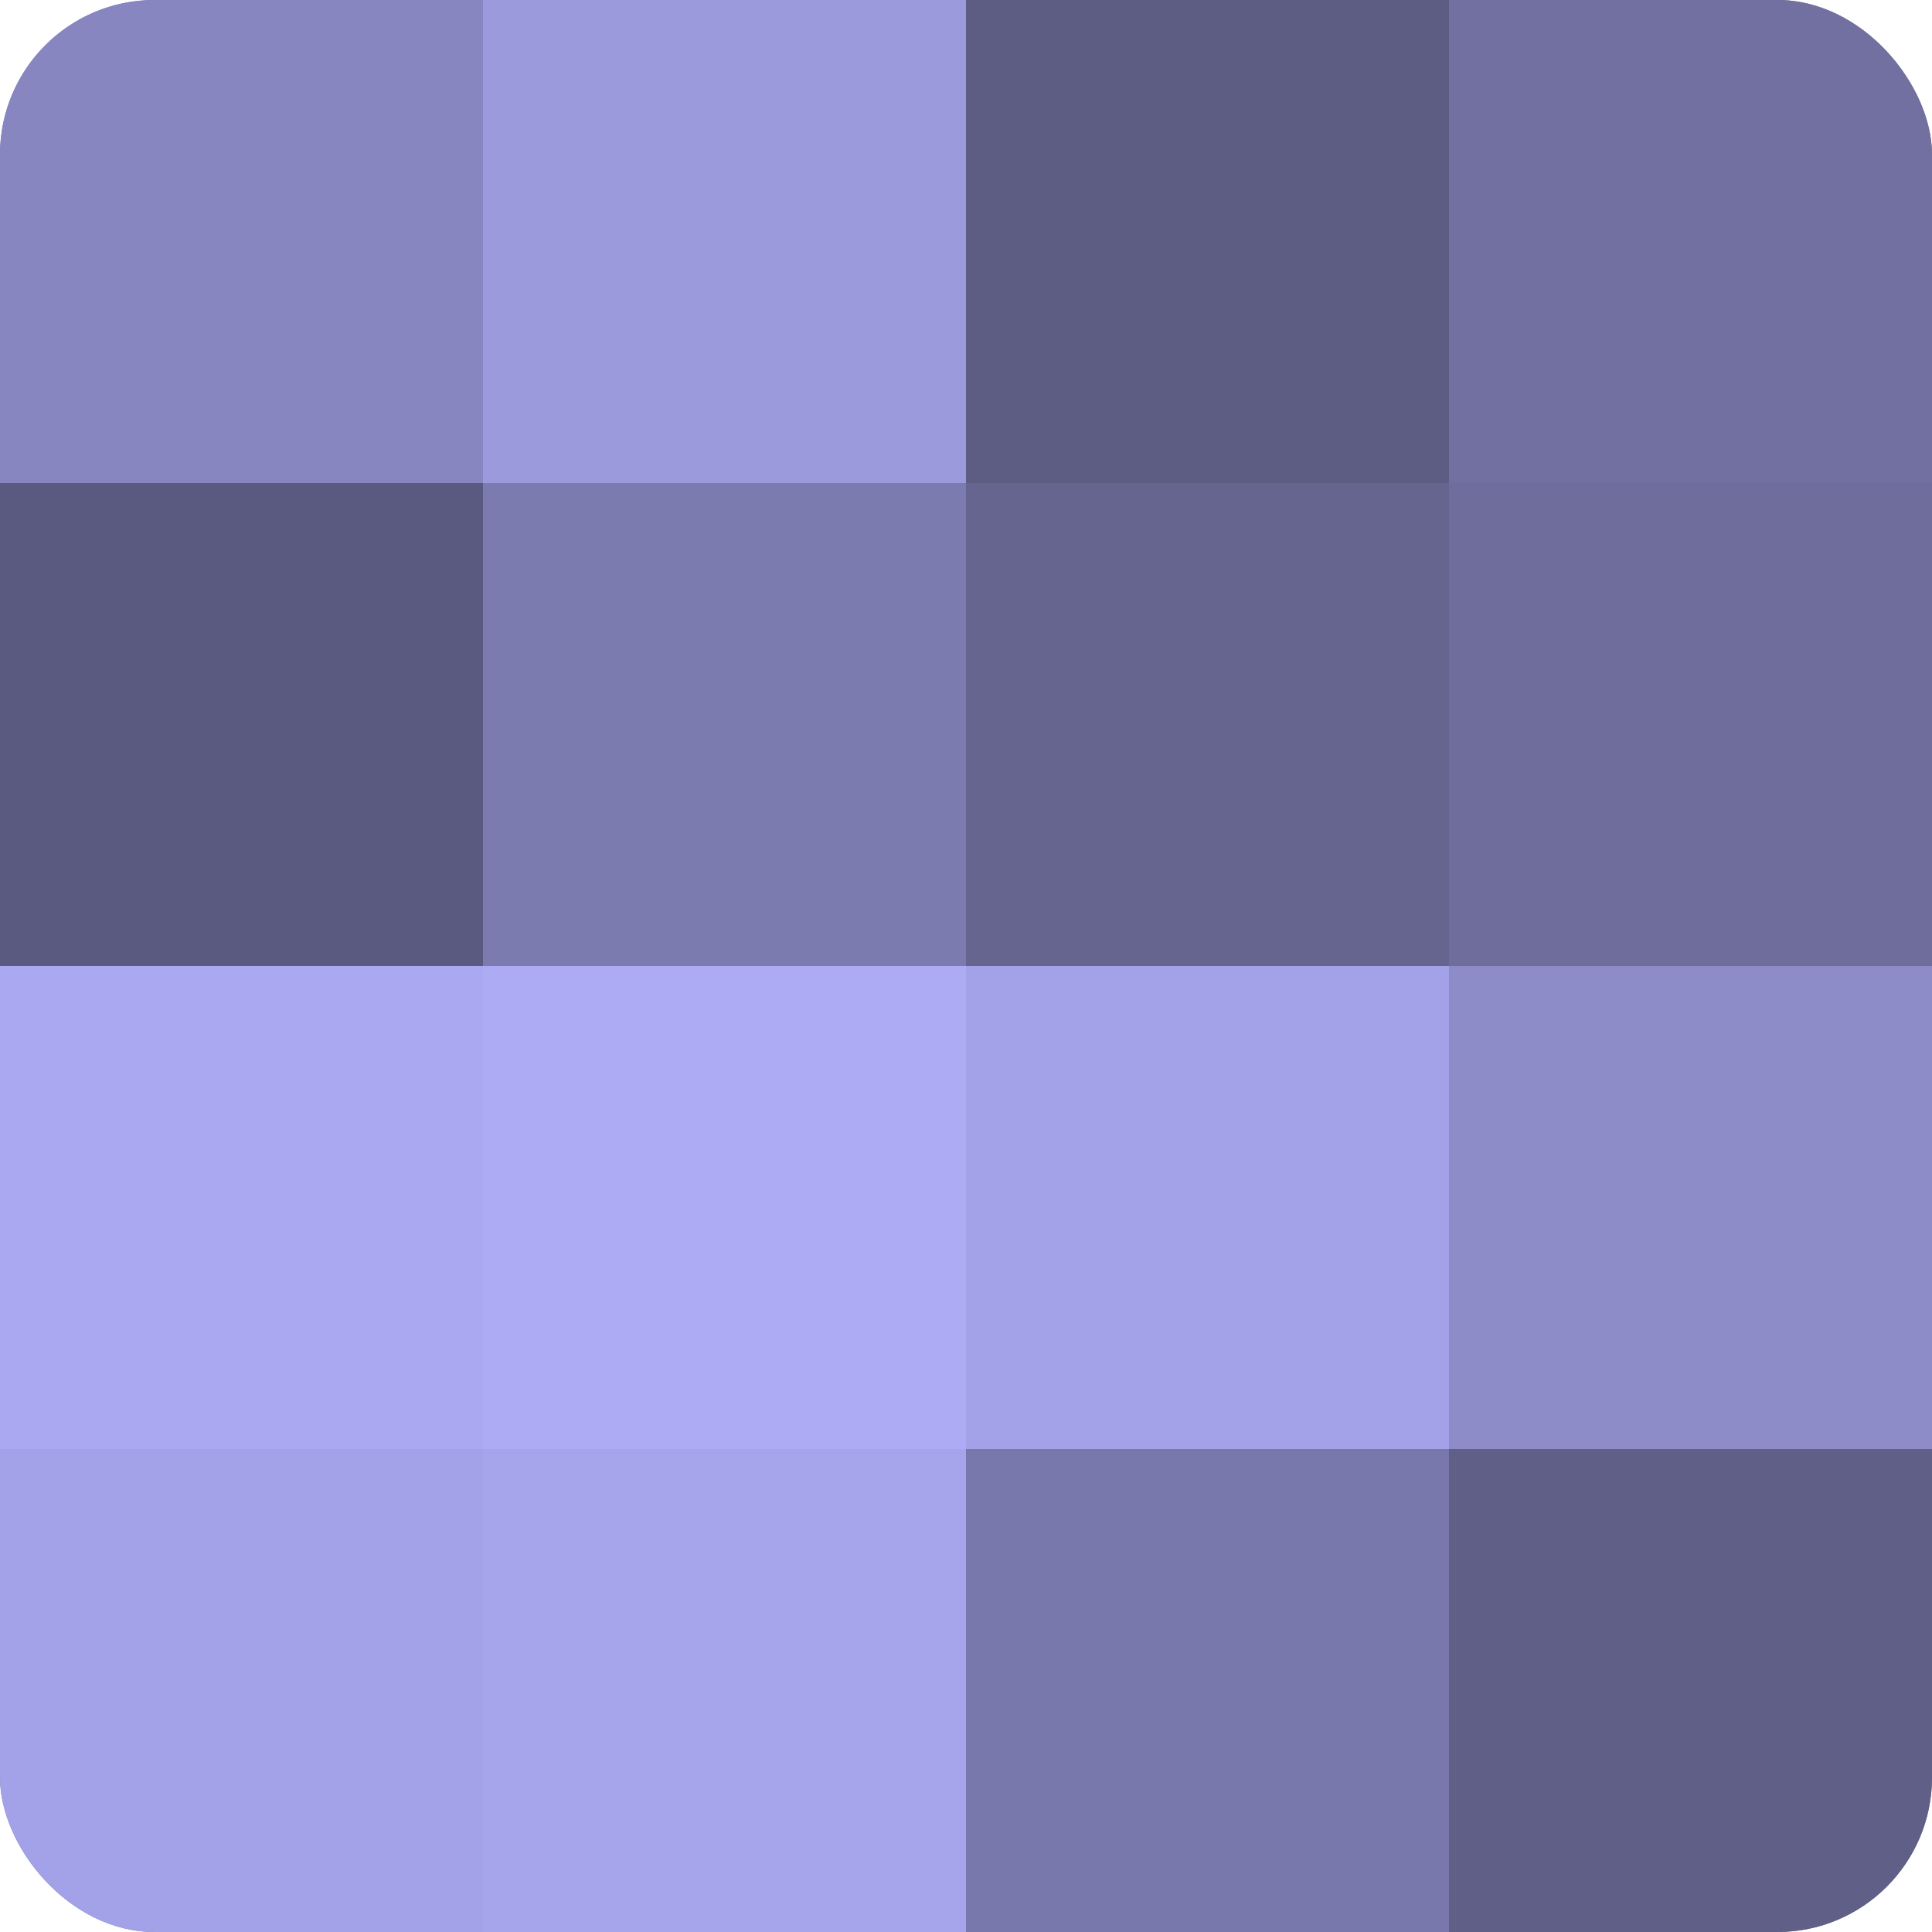
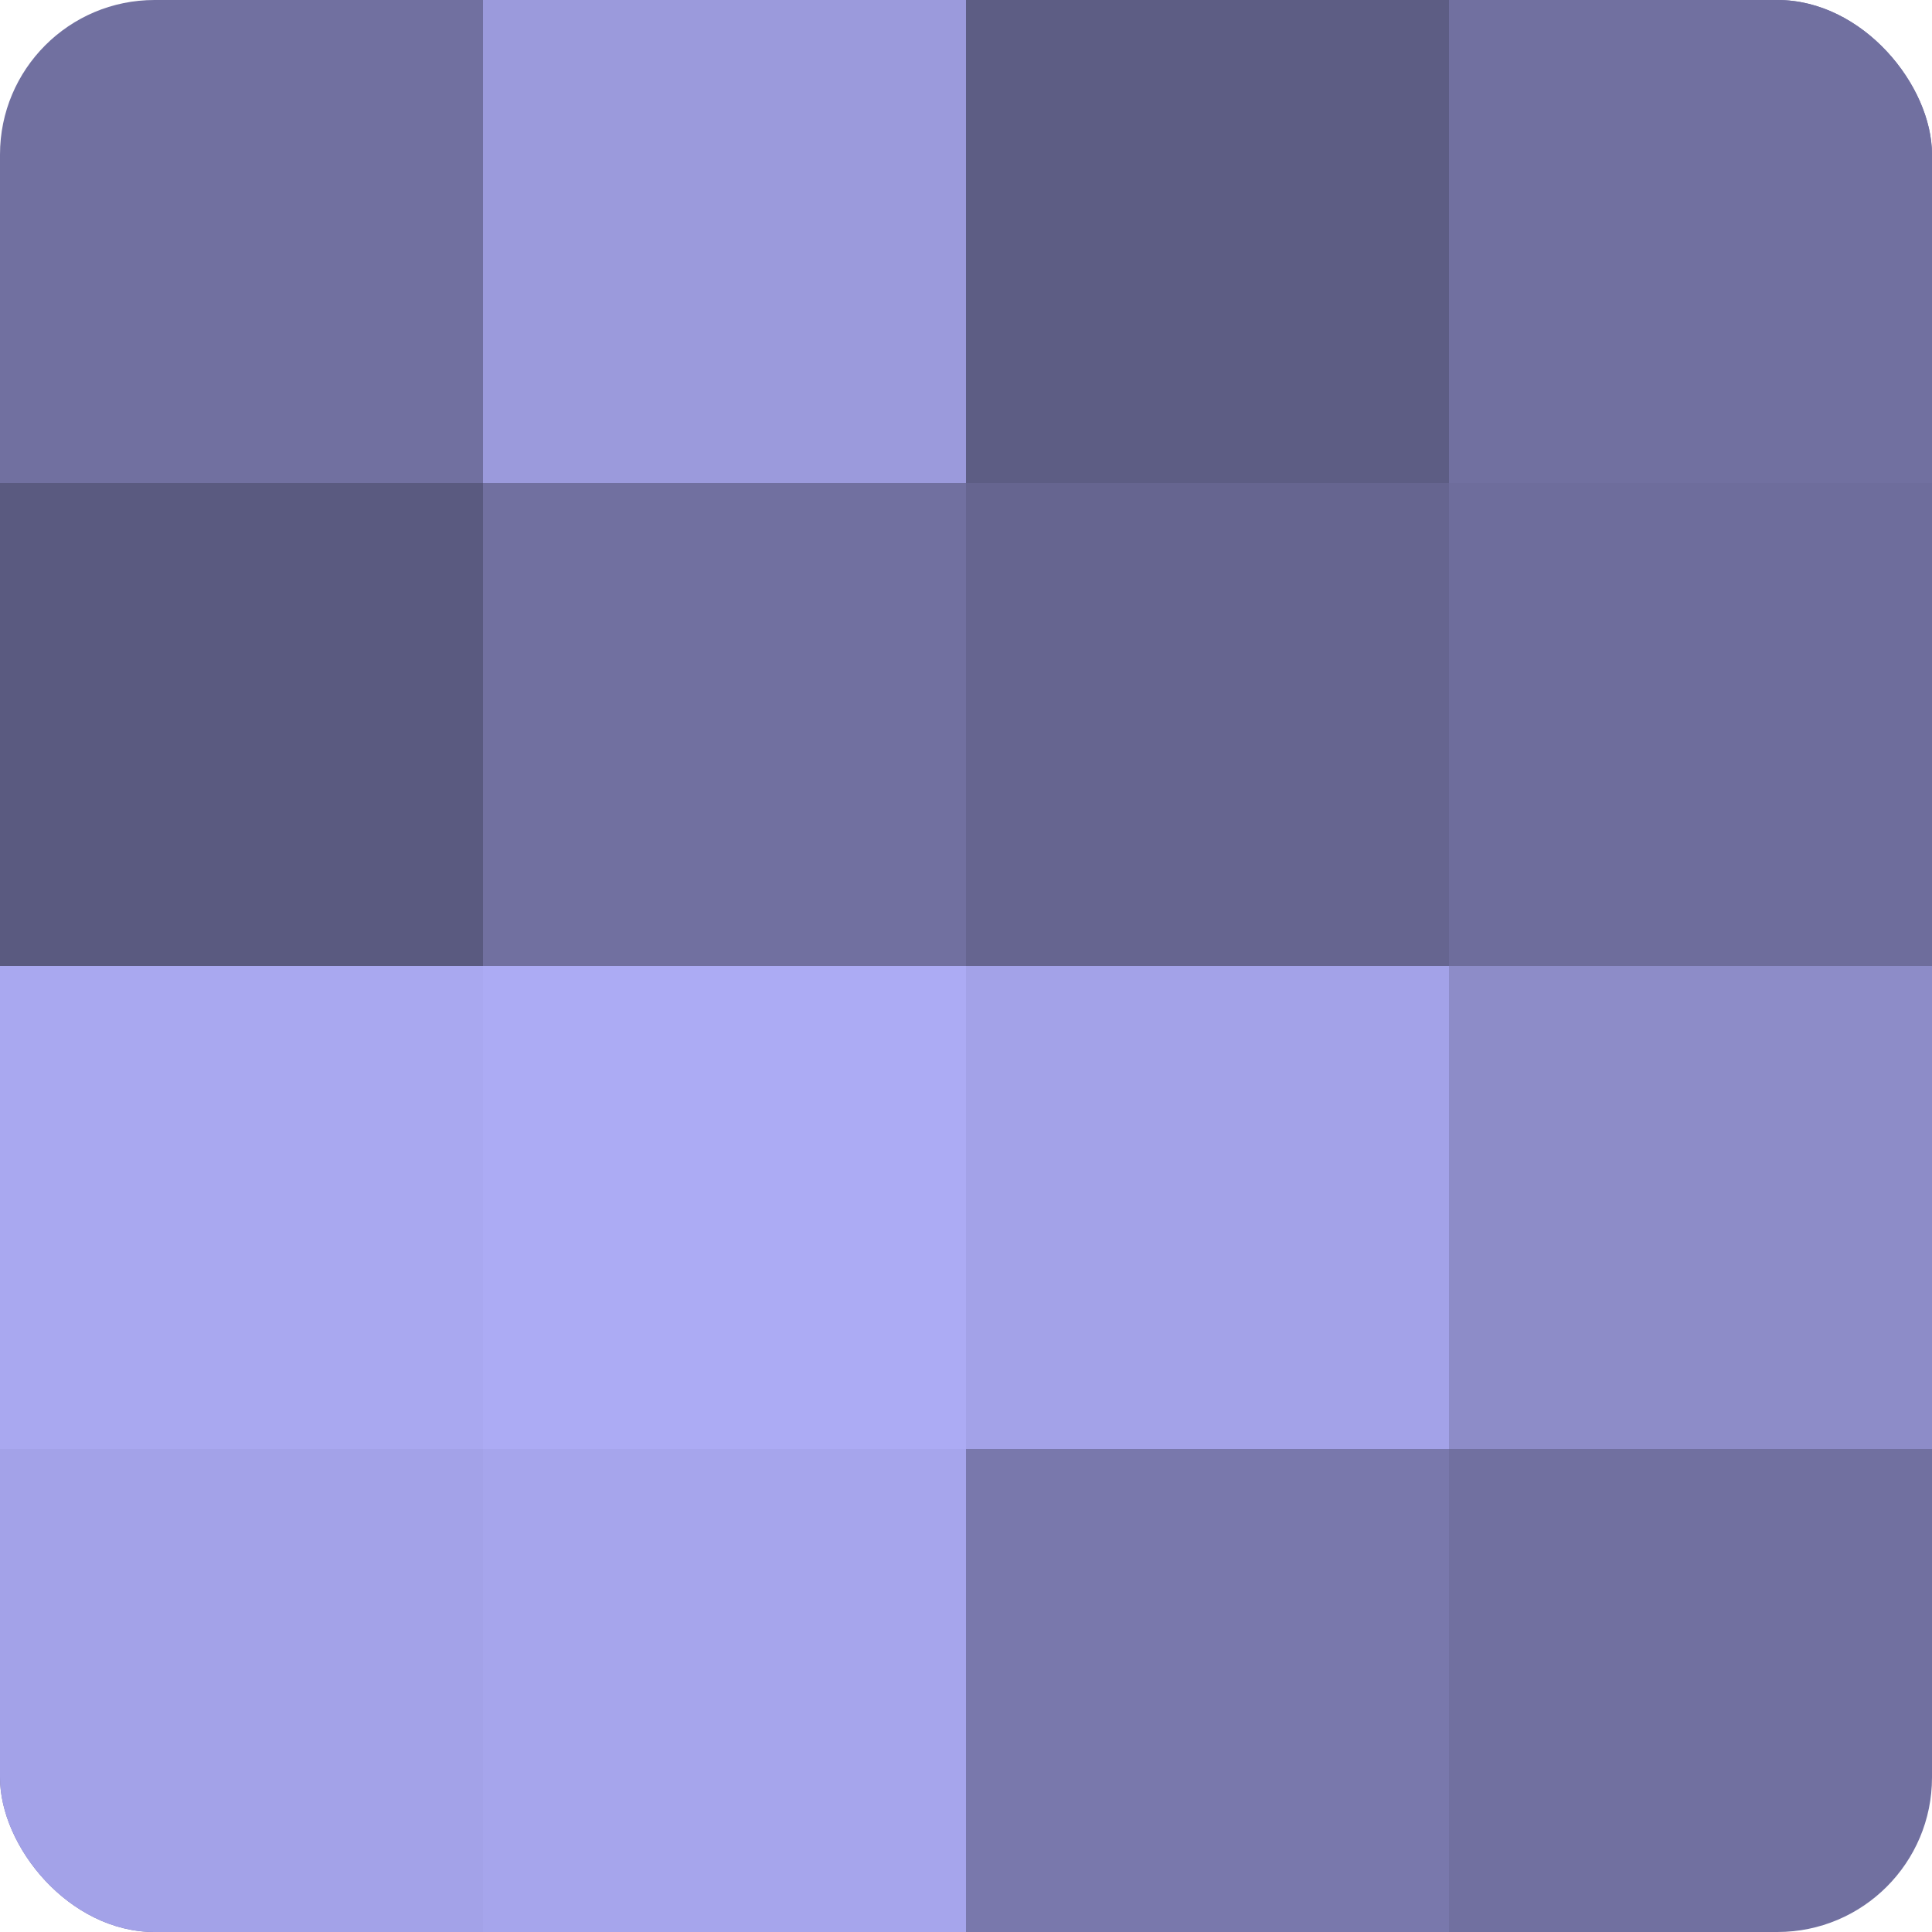
<svg xmlns="http://www.w3.org/2000/svg" width="80" height="80" viewBox="0 0 100 100" preserveAspectRatio="xMidYMid meet">
  <defs>
    <clipPath id="c" width="100" height="100">
      <rect width="100" height="100" rx="8" ry="8" />
    </clipPath>
  </defs>
  <g clip-path="url(#c)">
    <rect width="100" height="100" fill="#7170a0" />
-     <rect width="25" height="25" fill="#8786c0" />
    <rect y="25" width="25" height="25" fill="#5a5a80" />
    <rect y="50" width="25" height="25" fill="#a9a8f0" />
    <rect y="75" width="25" height="25" fill="#a3a2e8" />
    <rect x="25" width="25" height="25" fill="#9b9adc" />
-     <rect x="25" y="25" width="25" height="25" fill="#7c7bb0" />
    <rect x="25" y="50" width="25" height="25" fill="#acabf4" />
    <rect x="25" y="75" width="25" height="25" fill="#a6a5ec" />
    <rect x="50" width="25" height="25" fill="#5d5d84" />
    <rect x="50" y="25" width="25" height="25" fill="#666590" />
    <rect x="50" y="50" width="25" height="25" fill="#a3a2e8" />
    <rect x="50" y="75" width="25" height="25" fill="#7978ac" />
    <rect x="75" width="25" height="25" fill="#7170a0" />
    <rect x="75" y="25" width="25" height="25" fill="#6e6d9c" />
    <rect x="75" y="50" width="25" height="25" fill="#8d8cc8" />
-     <rect x="75" y="75" width="25" height="25" fill="#605f88" />
  </g>
</svg>